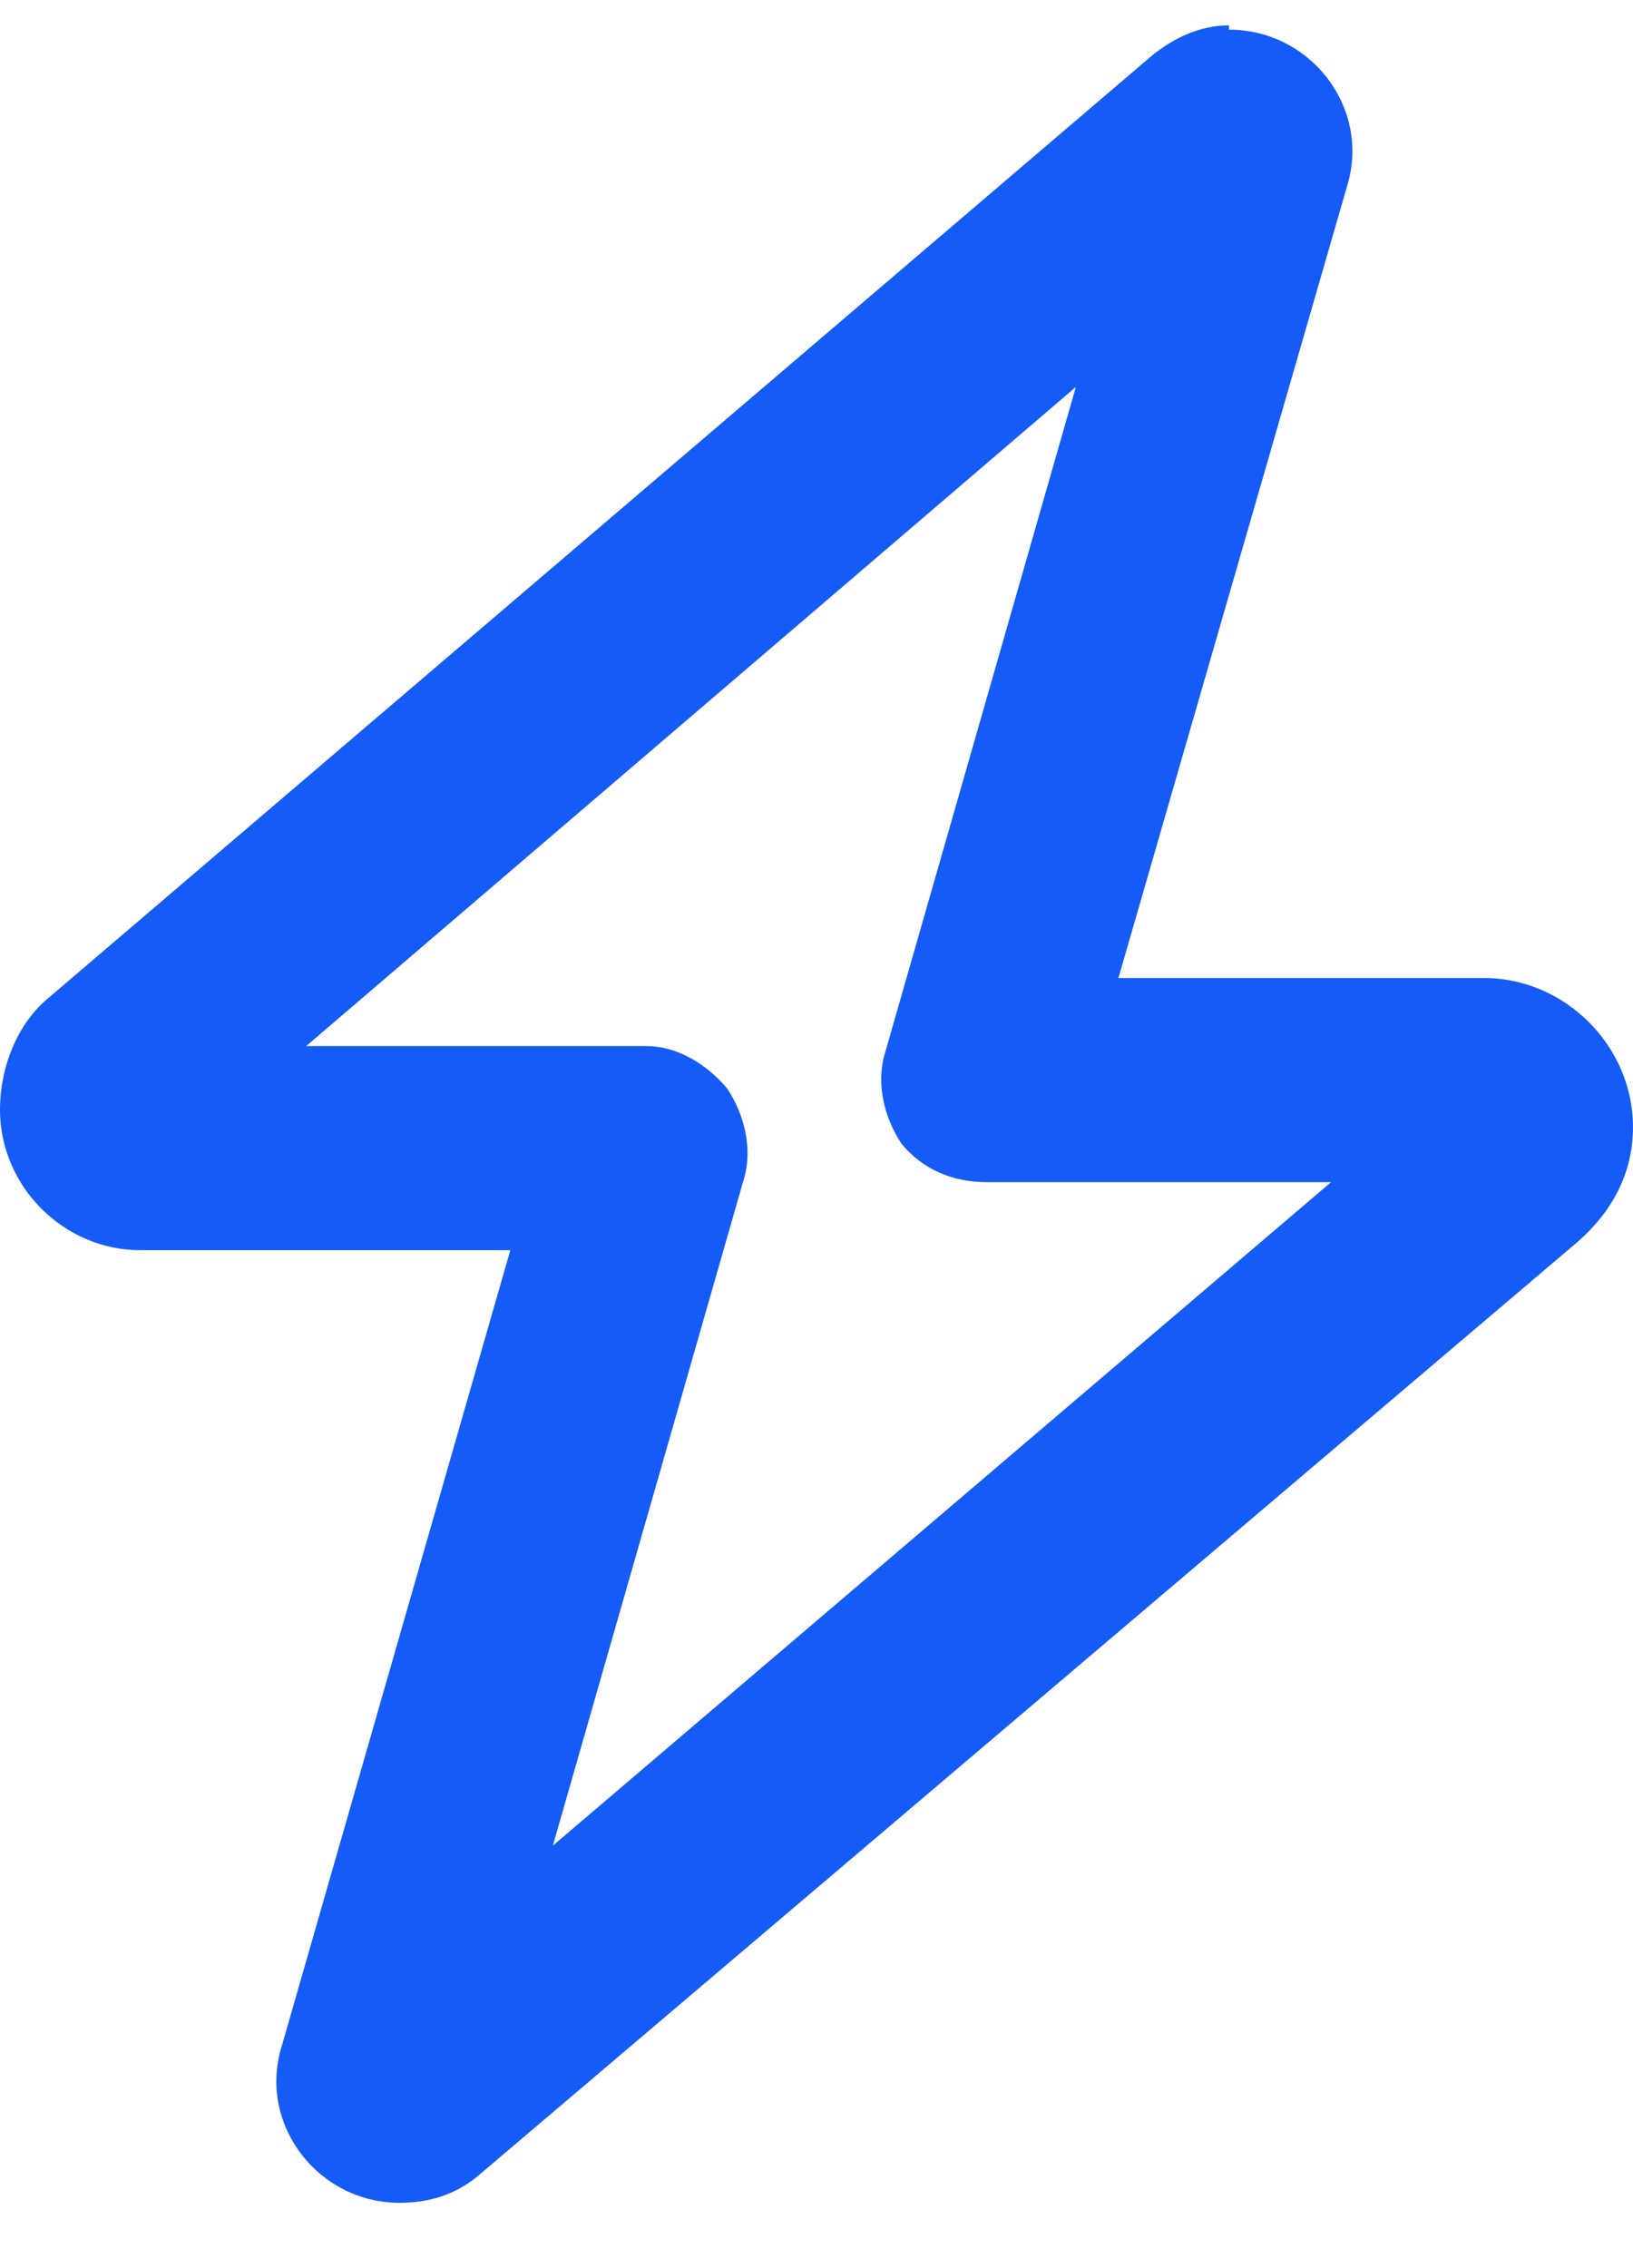
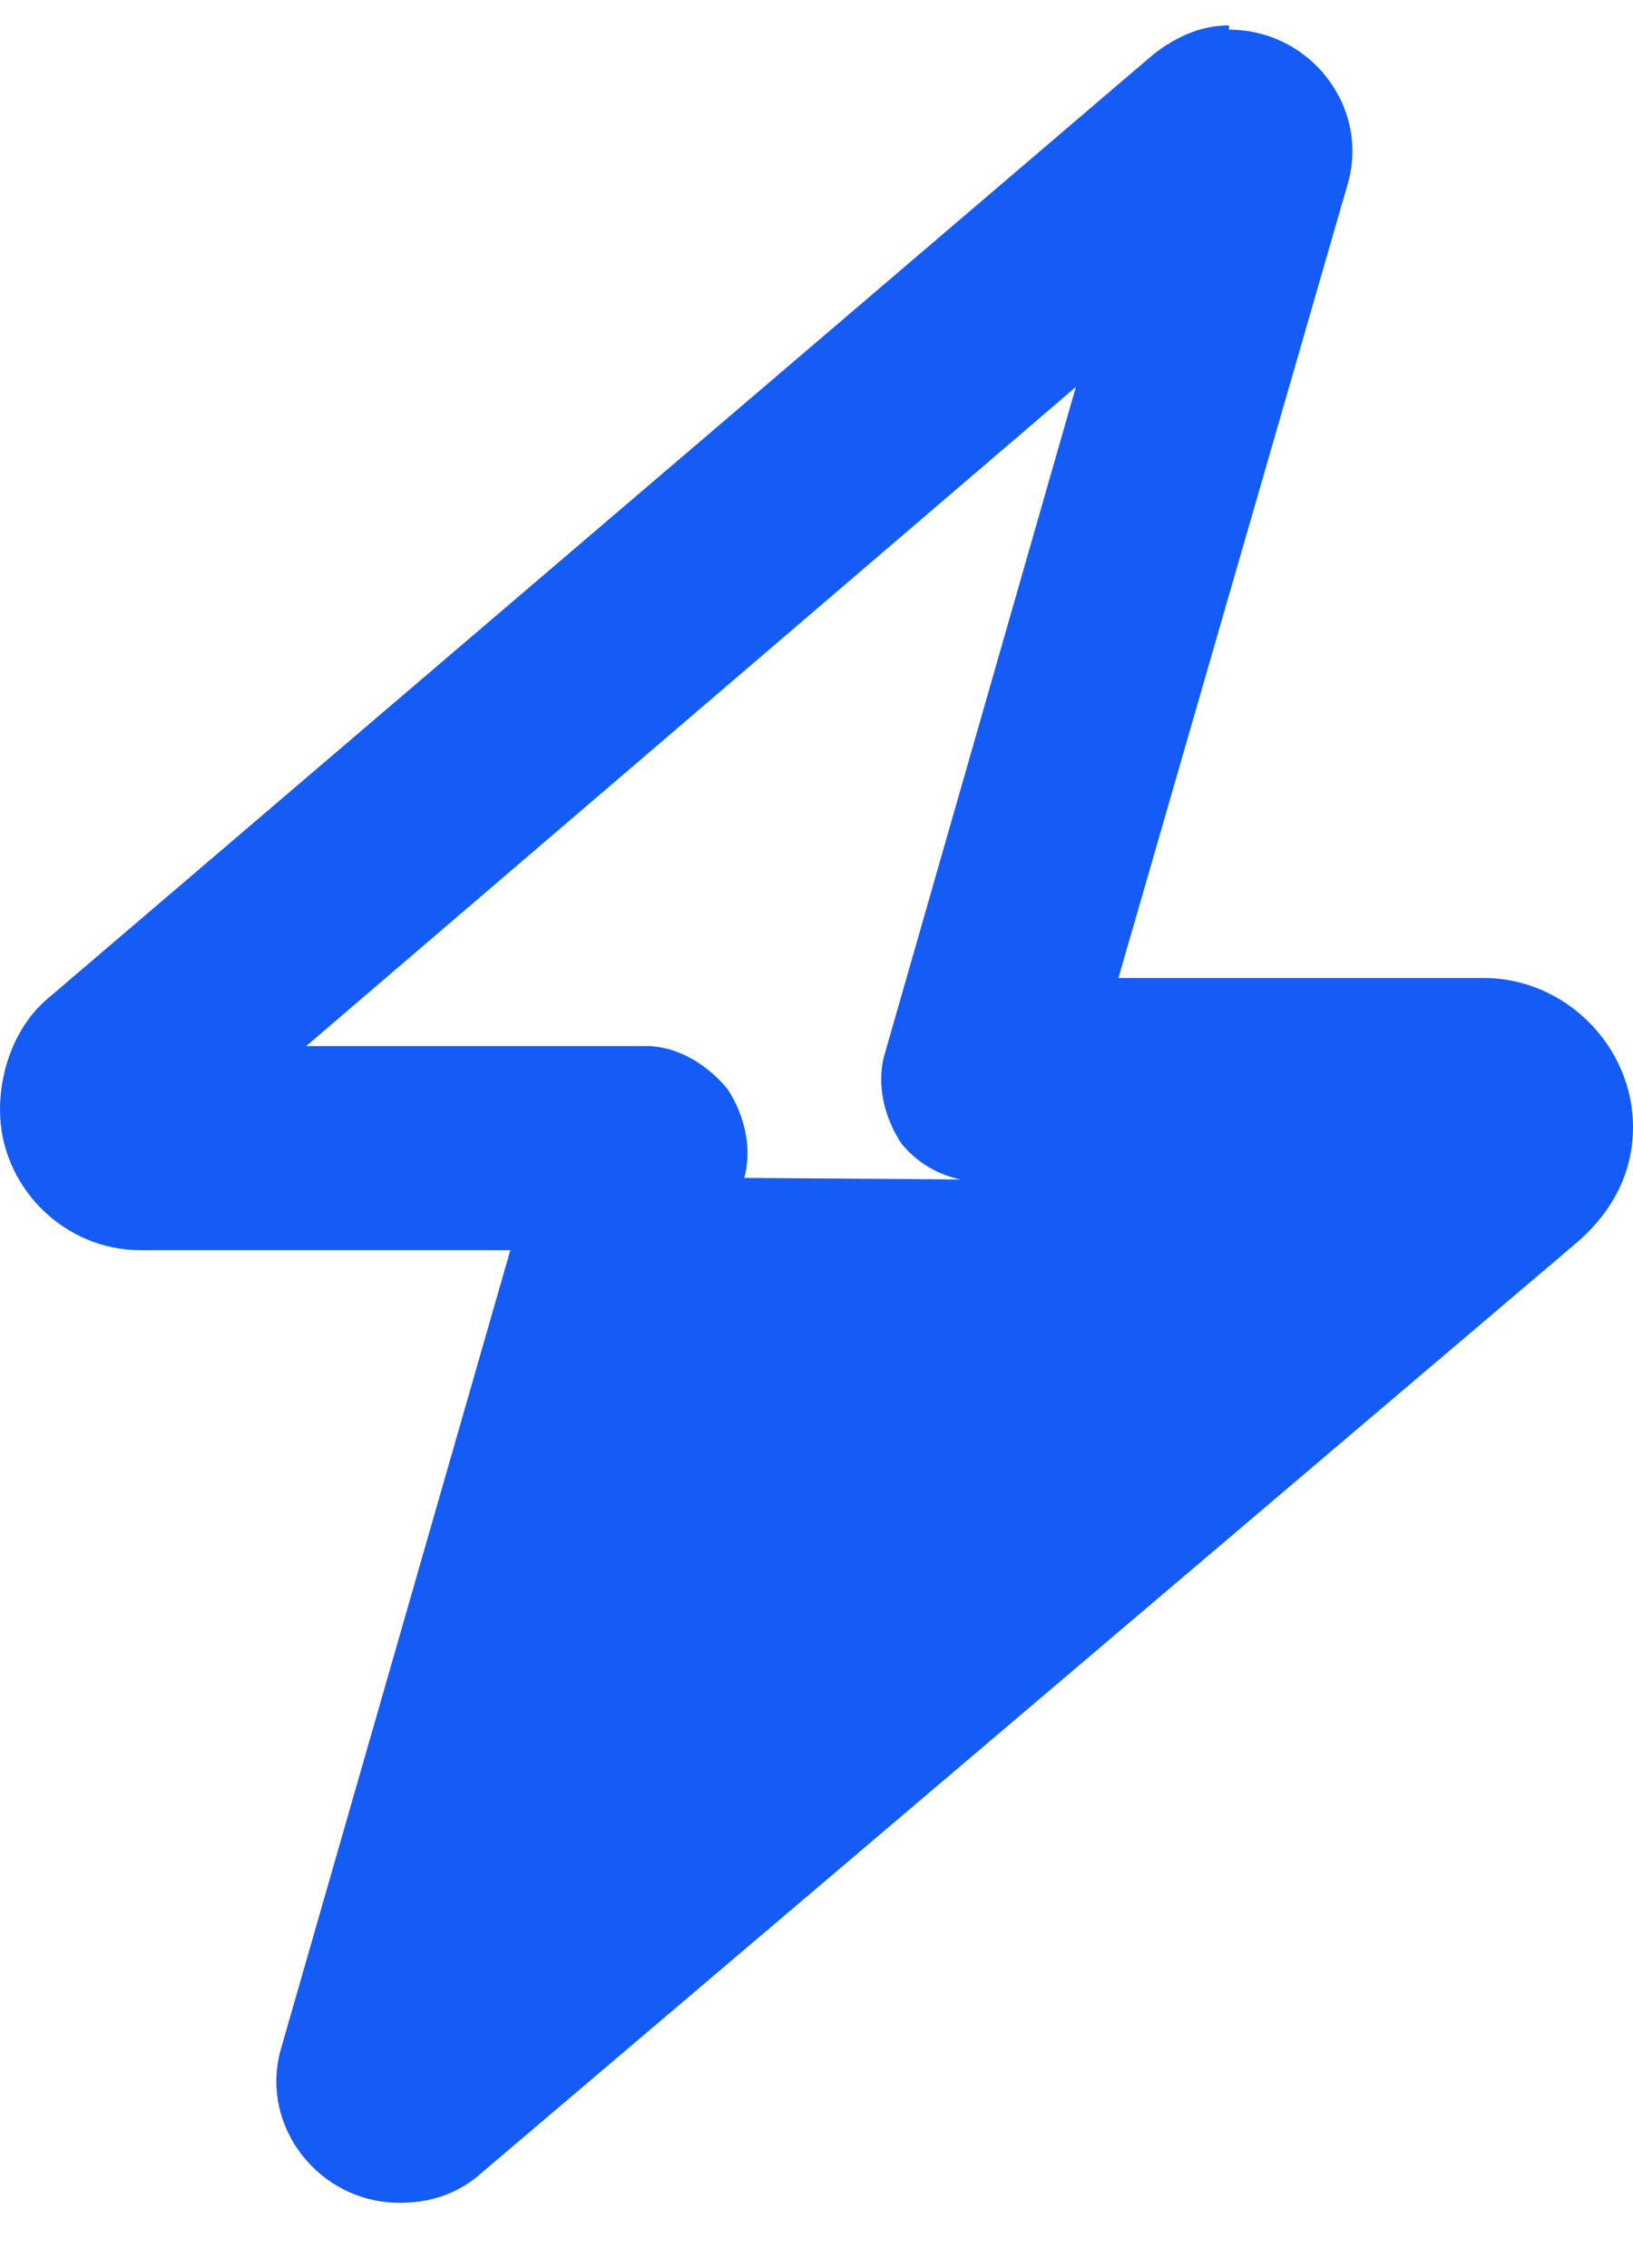
<svg xmlns="http://www.w3.org/2000/svg" width="18" height="25" viewBox="0 0 18 25" fill="none">
-   <path d="M13.547 0.327C14.438 0.327 15.094 1.171 14.859 2.015L12.328 10.78H16.359C17.25 10.78 18 11.53 18 12.421C18 12.937 17.766 13.358 17.391 13.687L5.25 23.999C5.016 24.186 4.734 24.28 4.406 24.28C3.516 24.28 2.859 23.436 3.094 22.593L5.625 13.78H1.547C0.703 13.78 0 13.077 0 12.233C0 11.765 0.188 11.296 0.516 11.015L12.703 0.608C12.938 0.421 13.219 0.28 13.547 0.28V0.327ZM11.859 4.265L3.375 11.53H7.125C7.453 11.53 7.781 11.718 8.016 11.999C8.203 12.28 8.297 12.655 8.203 12.983L6.094 20.343L14.672 13.03H10.875C10.5 13.03 10.172 12.89 9.938 12.608C9.75 12.327 9.656 11.952 9.75 11.624L11.859 4.265Z" fill="#155CF6" />
+   <path d="M13.547 0.327C14.438 0.327 15.094 1.171 14.859 2.015L12.328 10.78H16.359C17.25 10.78 18 11.53 18 12.421C18 12.937 17.766 13.358 17.391 13.687L5.25 23.999C5.016 24.186 4.734 24.28 4.406 24.28C3.516 24.28 2.859 23.436 3.094 22.593L5.625 13.78H1.547C0.703 13.78 0 13.077 0 12.233C0 11.765 0.188 11.296 0.516 11.015L12.703 0.608C12.938 0.421 13.219 0.28 13.547 0.28V0.327ZM11.859 4.265L3.375 11.53H7.125C7.453 11.53 7.781 11.718 8.016 11.999C8.203 12.28 8.297 12.655 8.203 12.983L14.672 13.03H10.875C10.5 13.03 10.172 12.89 9.938 12.608C9.75 12.327 9.656 11.952 9.75 11.624L11.859 4.265Z" fill="#155CF6" />
</svg>